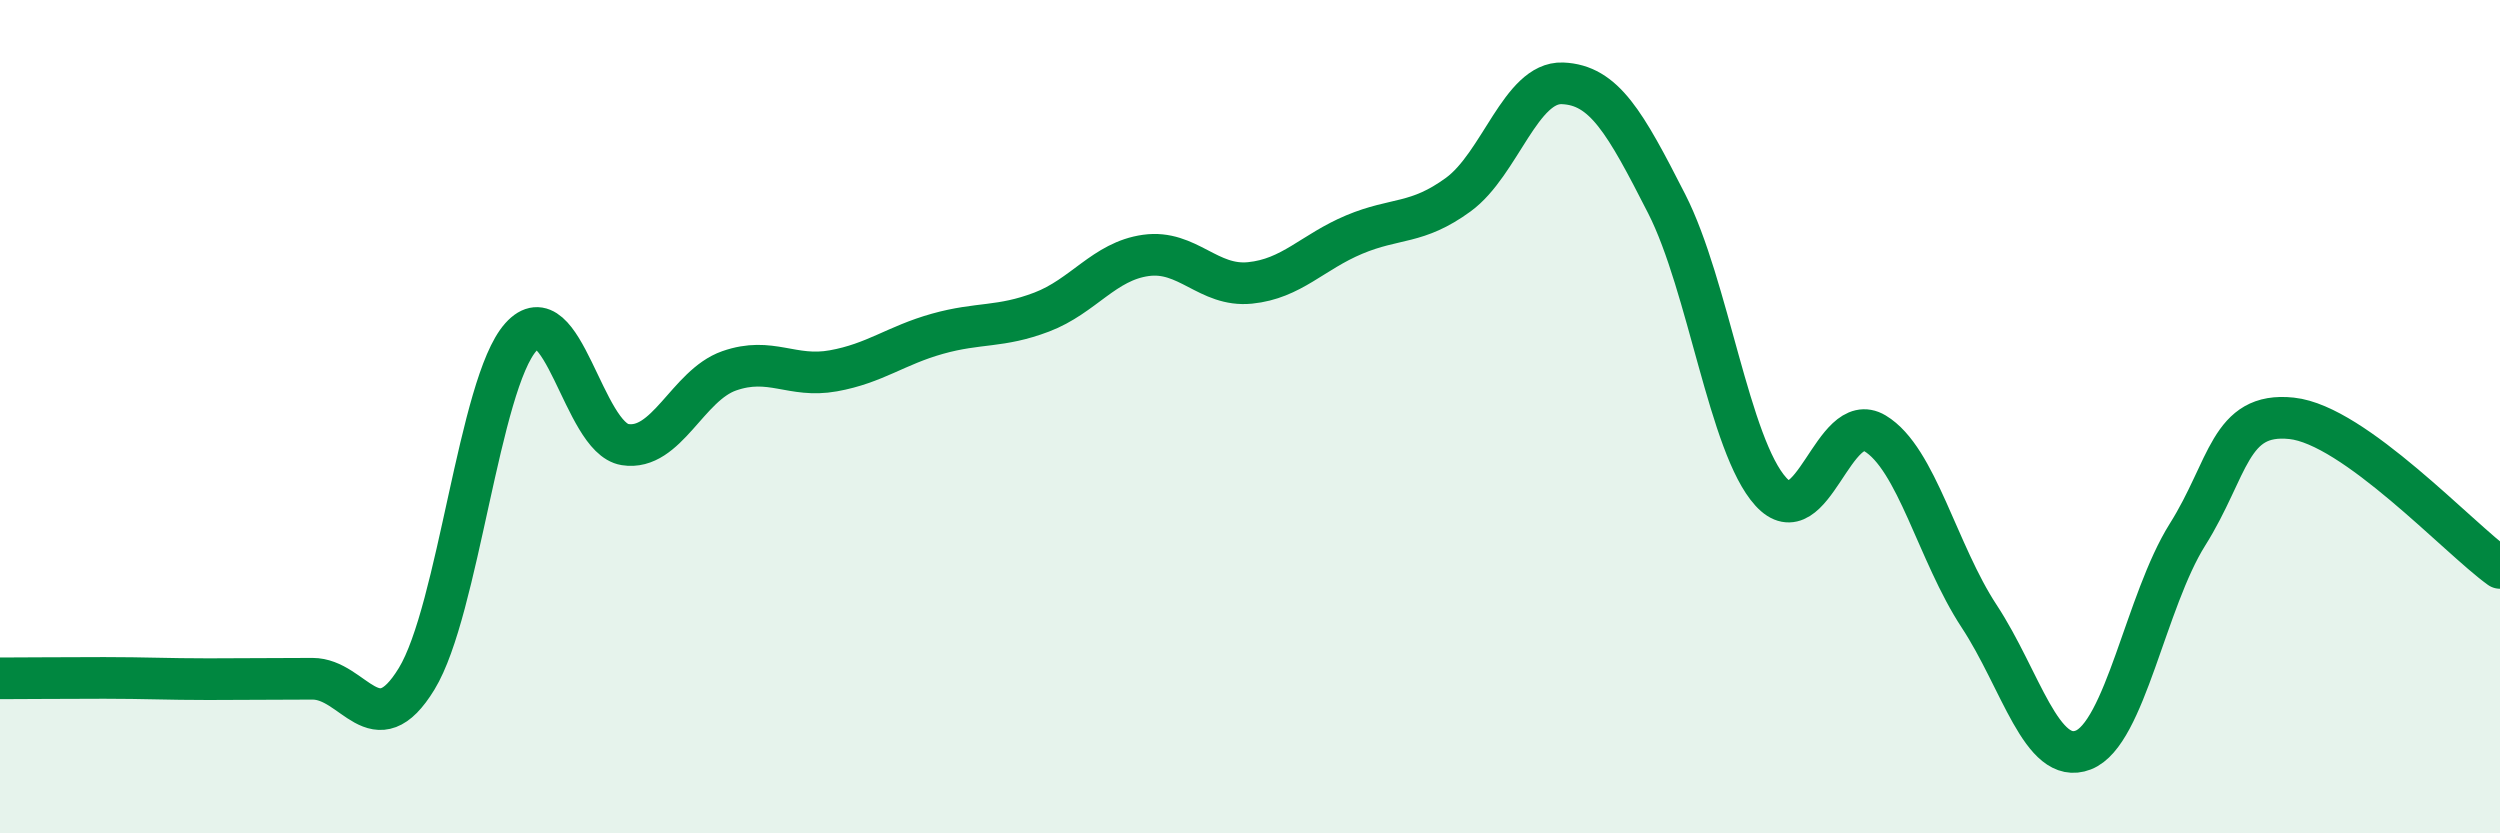
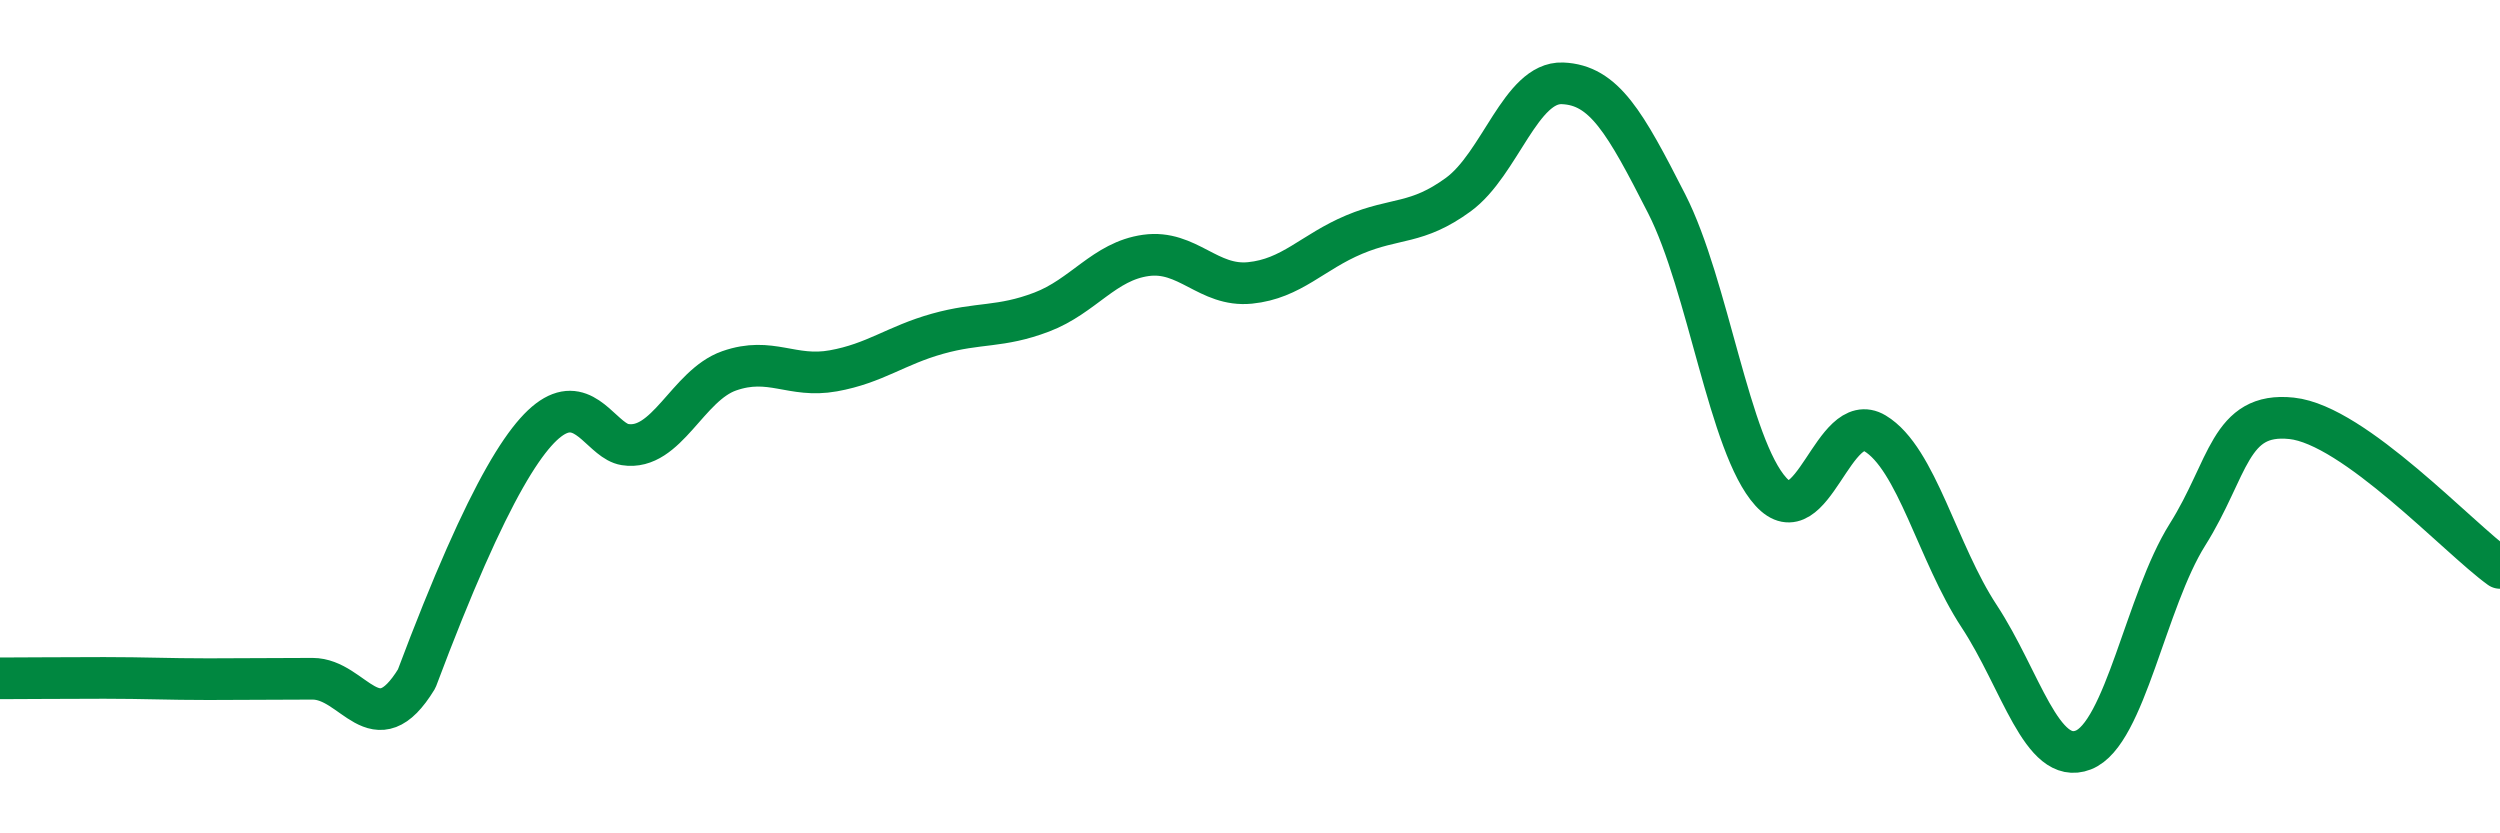
<svg xmlns="http://www.w3.org/2000/svg" width="60" height="20" viewBox="0 0 60 20">
-   <path d="M 0,16.28 C 0.5,16.28 1.5,16.27 2.5,16.27 C 3.5,16.27 4,16.3 5,16.3 C 6,16.3 6.5,16.29 7.5,16.29 C 8.5,16.29 9,17.93 10,16.29 C 11,14.65 11.5,9.21 12.5,8.09 C 13.5,6.97 14,10.51 15,10.67 C 16,10.83 16.5,9.25 17.5,8.9 C 18.5,8.55 19,9.08 20,8.9 C 21,8.72 21.5,8.29 22.5,8.01 C 23.5,7.73 24,7.87 25,7.49 C 26,7.11 26.5,6.27 27.5,6.13 C 28.5,5.99 29,6.89 30,6.79 C 31,6.69 31.5,6.05 32.5,5.63 C 33.5,5.21 34,5.4 35,4.67 C 36,3.94 36.5,1.96 37.5,2 C 38.5,2.04 39,2.93 40,4.89 C 41,6.85 41.5,10.7 42.5,11.8 C 43.5,12.9 44,9.8 45,10.4 C 46,11 46.5,13.27 47.5,14.79 C 48.5,16.31 49,18.39 50,18 C 51,17.61 51.5,14.42 52.5,12.83 C 53.5,11.24 53.5,9.88 55,10.04 C 56.5,10.2 59,12.91 60,13.63L60 20L0 20Z" fill="#008740" opacity="0.1" stroke-linecap="round" stroke-linejoin="round" />
-   <path d="M 0,16.28 C 0.5,16.28 1.5,16.27 2.5,16.27 C 3.5,16.27 4,16.3 5,16.3 C 6,16.3 6.5,16.29 7.5,16.29 C 8.5,16.29 9,17.93 10,16.29 C 11,14.65 11.5,9.21 12.5,8.09 C 13.5,6.97 14,10.51 15,10.67 C 16,10.83 16.5,9.25 17.5,8.9 C 18.5,8.55 19,9.08 20,8.9 C 21,8.72 21.5,8.29 22.5,8.01 C 23.5,7.73 24,7.87 25,7.49 C 26,7.11 26.5,6.27 27.5,6.13 C 28.5,5.99 29,6.89 30,6.79 C 31,6.69 31.5,6.05 32.5,5.63 C 33.5,5.21 34,5.4 35,4.67 C 36,3.94 36.5,1.96 37.5,2 C 38.5,2.04 39,2.93 40,4.89 C 41,6.85 41.5,10.7 42.5,11.8 C 43.5,12.9 44,9.8 45,10.4 C 46,11 46.5,13.27 47.5,14.79 C 48.5,16.31 49,18.39 50,18 C 51,17.61 51.5,14.42 52.5,12.83 C 53.5,11.24 53.5,9.88 55,10.04 C 56.5,10.2 59,12.91 60,13.63" stroke="#008740" stroke-width="1" fill="none" stroke-linecap="round" stroke-linejoin="round" />
+   <path d="M 0,16.28 C 0.5,16.28 1.5,16.27 2.5,16.27 C 3.5,16.27 4,16.3 5,16.3 C 6,16.3 6.5,16.29 7.5,16.29 C 8.5,16.29 9,17.93 10,16.29 C 13.5,6.97 14,10.51 15,10.67 C 16,10.83 16.5,9.25 17.5,8.9 C 18.5,8.55 19,9.08 20,8.9 C 21,8.72 21.5,8.29 22.5,8.01 C 23.5,7.73 24,7.87 25,7.49 C 26,7.11 26.5,6.27 27.5,6.13 C 28.5,5.99 29,6.89 30,6.79 C 31,6.69 31.5,6.05 32.5,5.63 C 33.5,5.21 34,5.4 35,4.67 C 36,3.94 36.5,1.96 37.5,2 C 38.5,2.04 39,2.93 40,4.89 C 41,6.85 41.5,10.7 42.5,11.8 C 43.5,12.9 44,9.8 45,10.4 C 46,11 46.5,13.27 47.5,14.79 C 48.5,16.31 49,18.39 50,18 C 51,17.61 51.5,14.42 52.5,12.83 C 53.5,11.24 53.5,9.88 55,10.04 C 56.5,10.2 59,12.91 60,13.63" stroke="#008740" stroke-width="1" fill="none" stroke-linecap="round" stroke-linejoin="round" />
</svg>